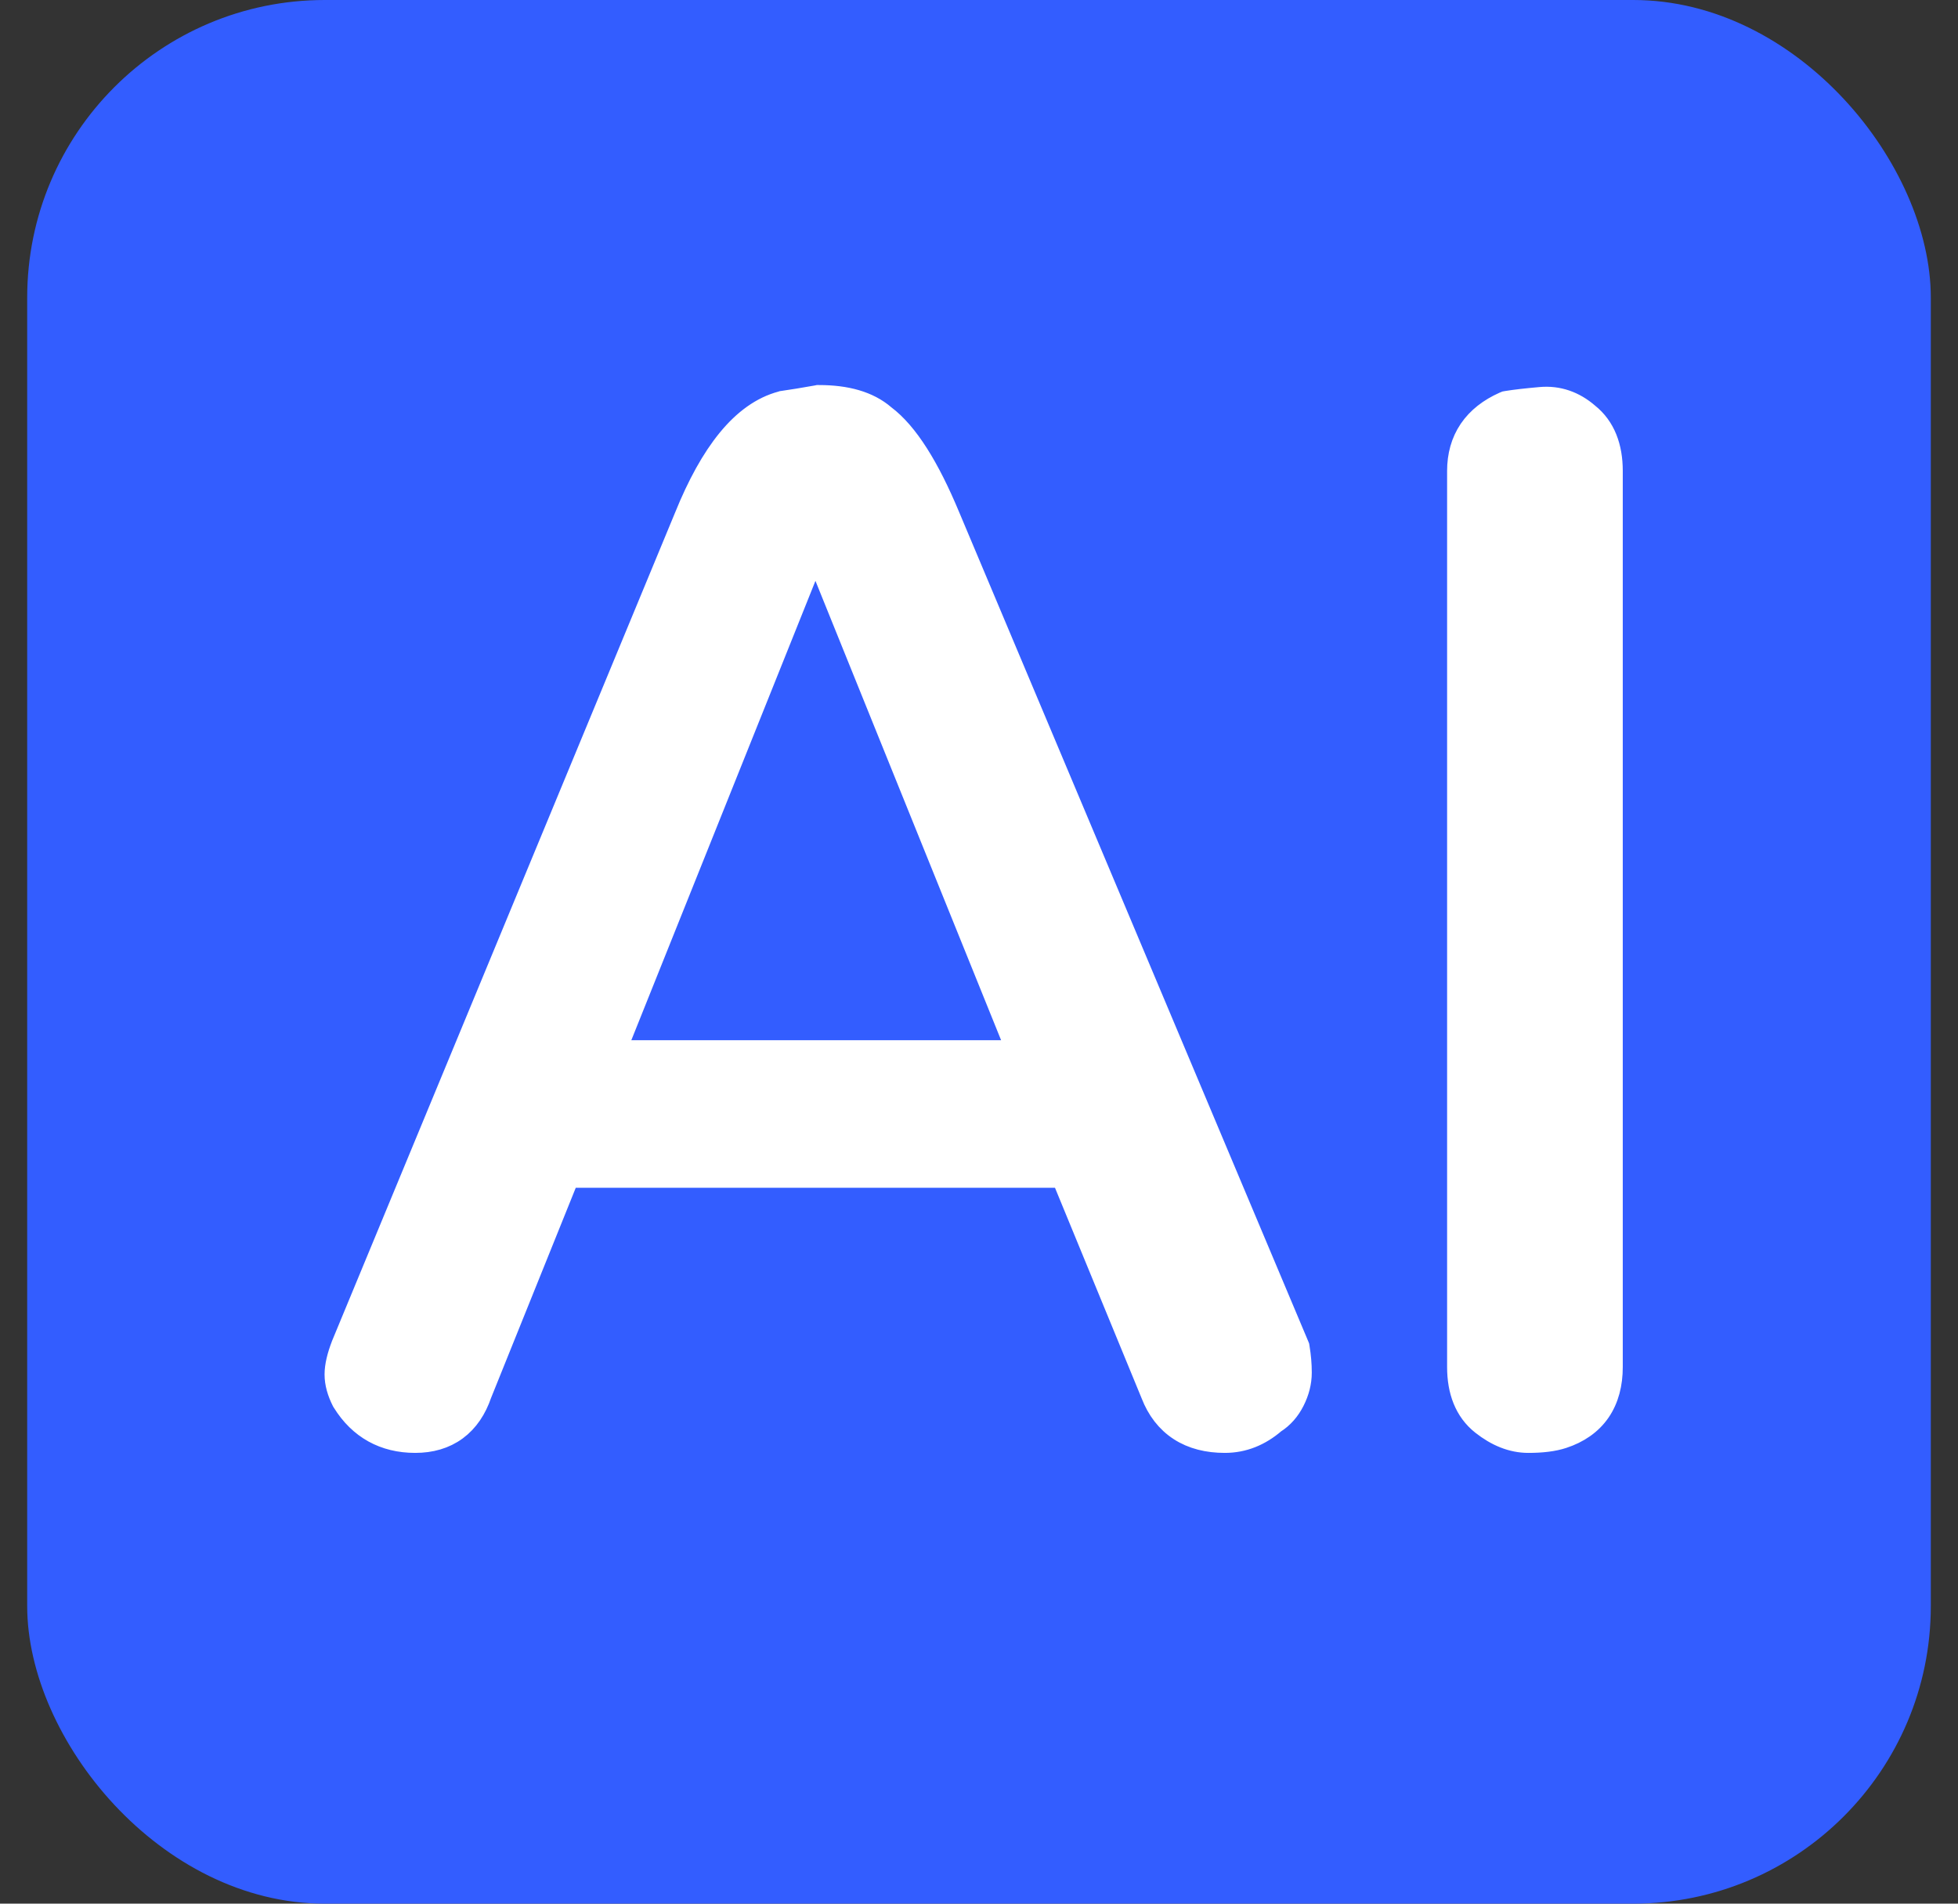
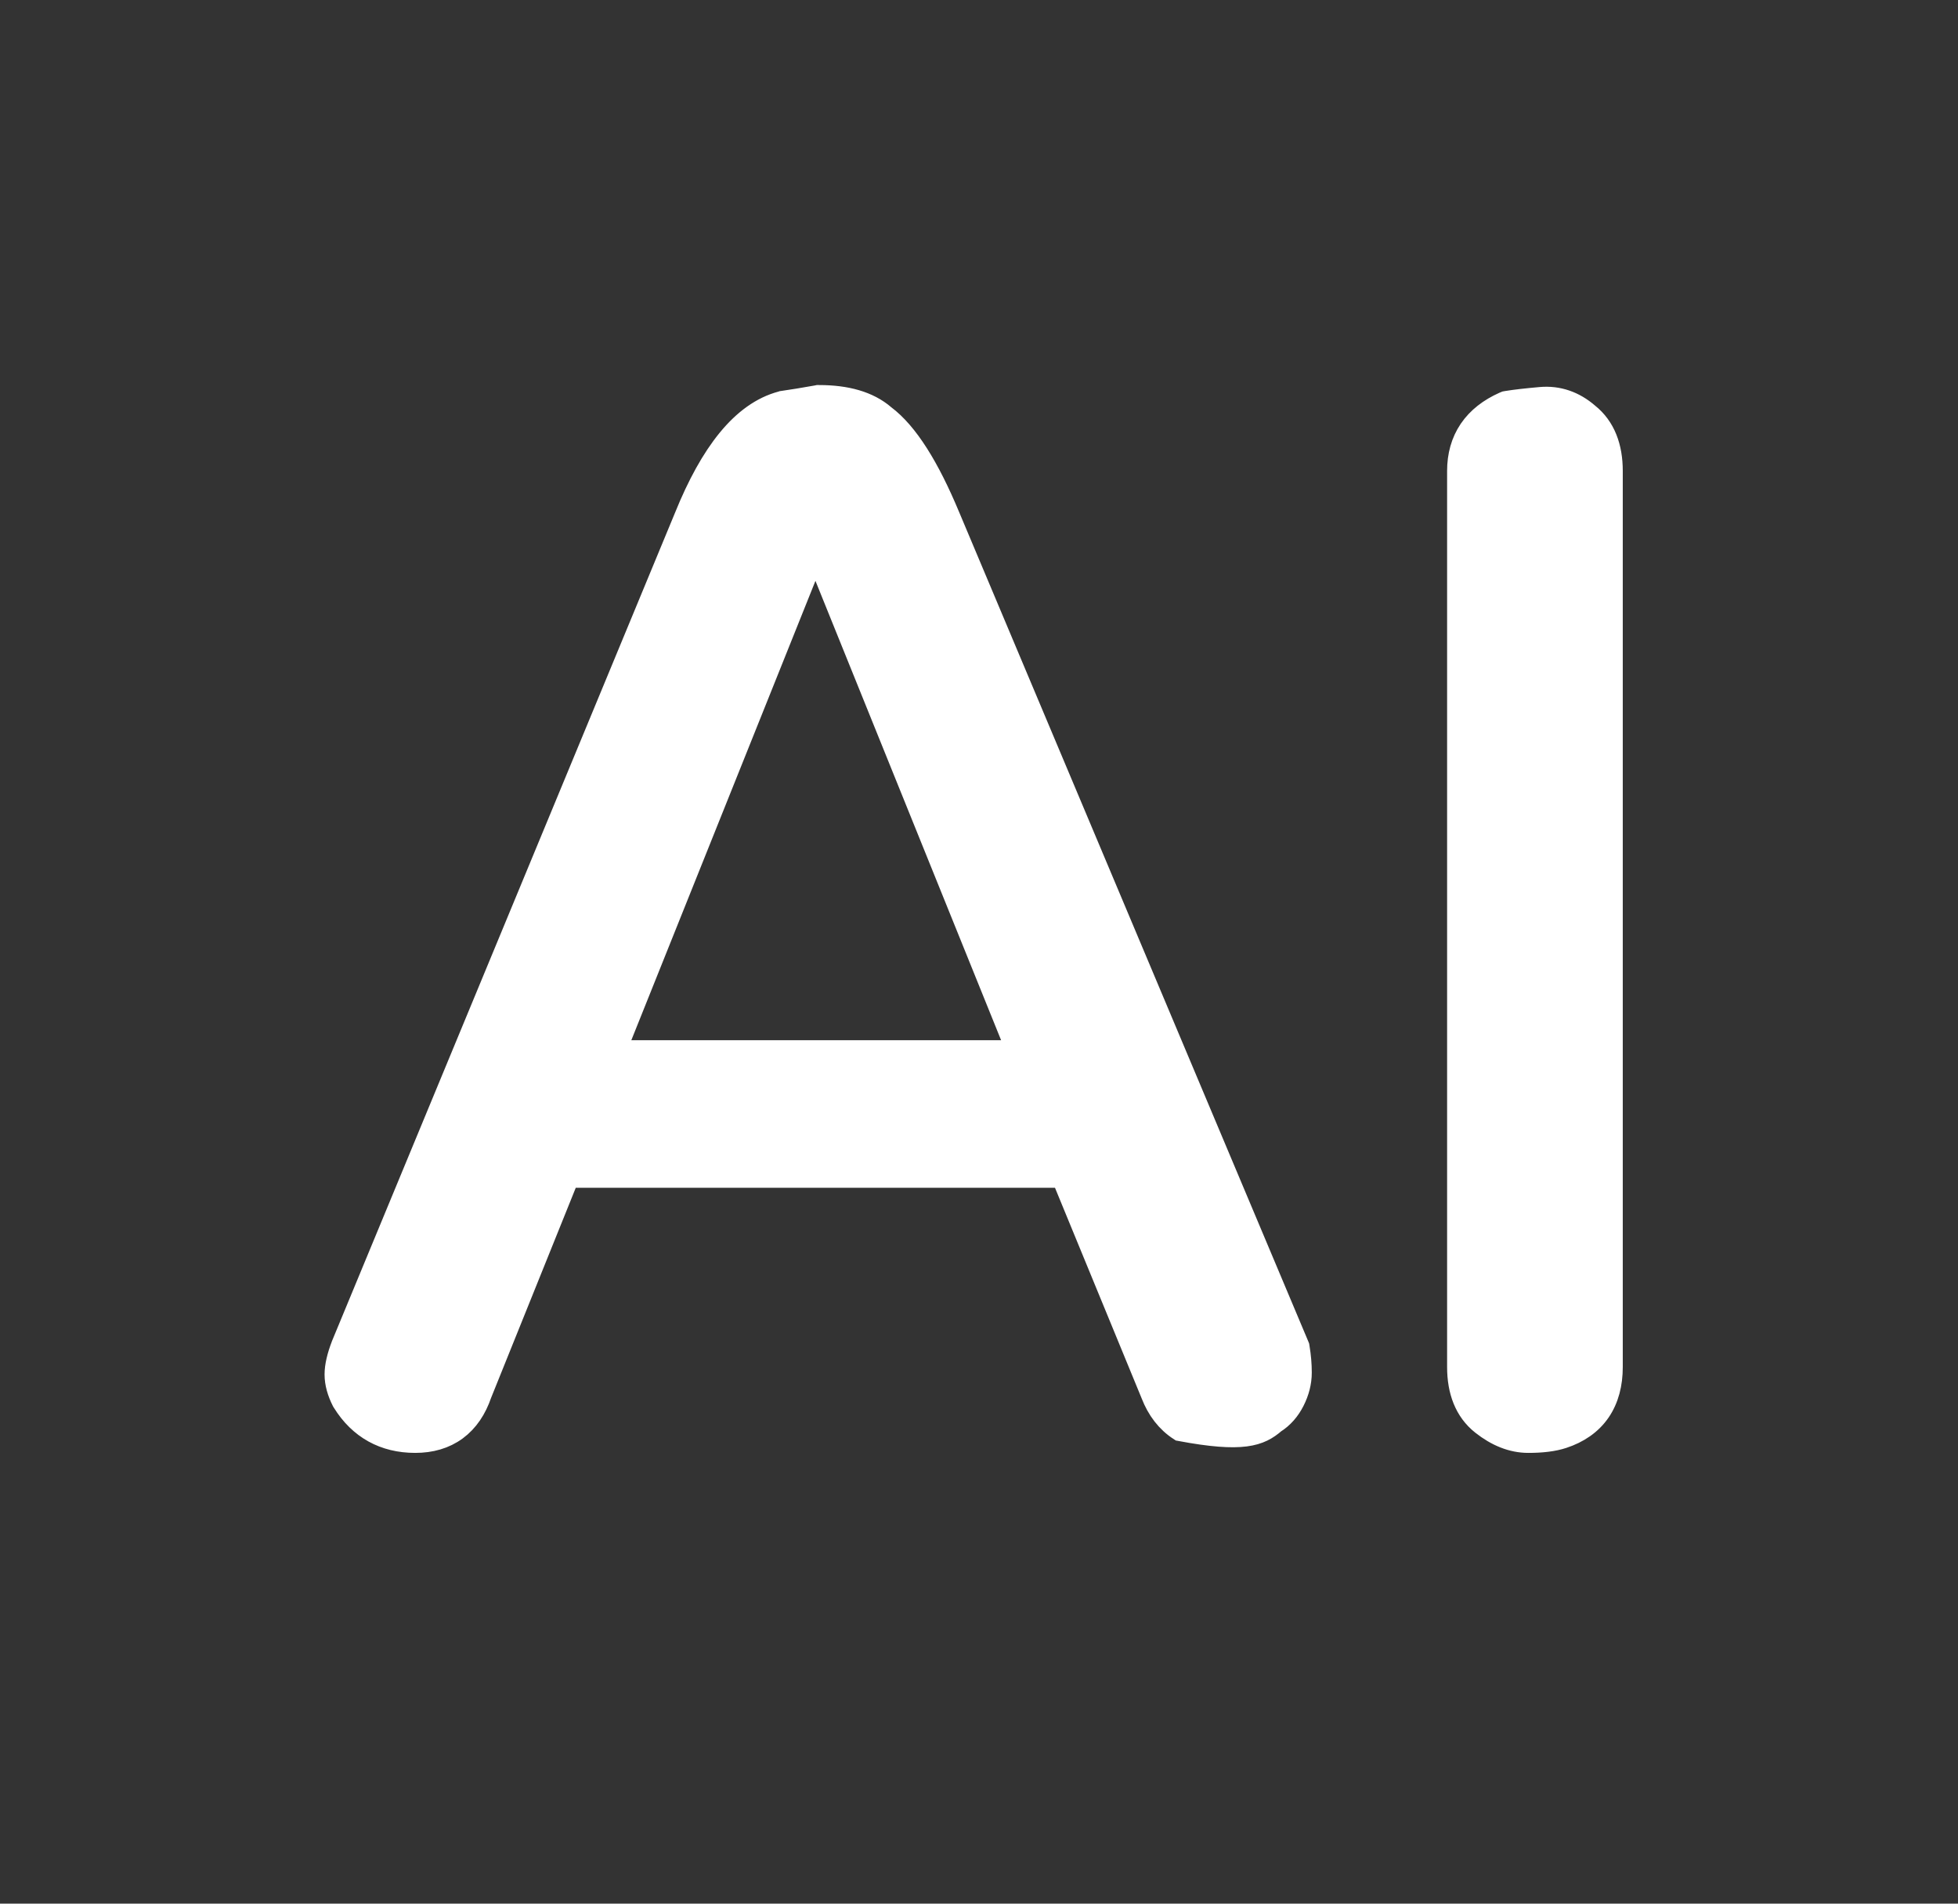
<svg xmlns="http://www.w3.org/2000/svg" width="36" height="35" viewBox="0 0 36 35" fill="none">
  <rect x="0" y="0" width="36" height="35" fill="#333333" stroke="none" />
-   <rect x="0.5" width="35" height="35" rx="5.471" fill="#335DFF" />
-   <path d="M23.857 24.786L23.853 24.761L23.843 24.737L17.428 9.5C17.428 9.5 17.428 9.5 17.428 9.5C17.056 8.608 16.668 7.977 16.247 7.662C15.958 7.41 15.549 7.303 15.06 7.303H15.04L15.021 7.307C14.767 7.352 14.56 7.386 14.402 7.408L14.388 7.41L14.376 7.414C13.66 7.603 13.09 8.35 12.622 9.501C12.622 9.501 12.622 9.502 12.622 9.502L6.312 24.738L6.312 24.738L6.31 24.744C6.236 24.937 6.191 25.116 6.191 25.27C6.191 25.43 6.239 25.59 6.319 25.749L6.324 25.757L6.329 25.765C6.626 26.243 7.07 26.489 7.634 26.489C7.916 26.489 8.169 26.419 8.377 26.265C8.583 26.113 8.728 25.892 8.82 25.622L10.435 21.615H19.547L21.198 25.627C21.305 25.903 21.471 26.123 21.703 26.273C21.933 26.422 22.21 26.489 22.521 26.489C22.855 26.489 23.156 26.366 23.421 26.137C23.569 26.044 23.684 25.911 23.766 25.749C23.85 25.584 23.895 25.412 23.895 25.236C23.895 25.086 23.882 24.936 23.857 24.786ZM27.715 7.409L27.687 7.414L27.66 7.425C27.398 7.542 27.188 7.703 27.043 7.916C26.898 8.13 26.83 8.382 26.83 8.659V25.133C26.83 25.567 26.962 25.928 27.264 26.166C27.525 26.372 27.805 26.489 28.1 26.489C28.344 26.489 28.556 26.465 28.727 26.409C29.008 26.317 29.236 26.162 29.391 25.937C29.544 25.713 29.613 25.44 29.613 25.133V8.659C29.613 8.227 29.483 7.867 29.184 7.629C28.934 7.412 28.644 7.31 28.324 7.339C28.066 7.362 27.862 7.385 27.715 7.409ZM11.277 19.349L14.992 10.081L18.738 19.349H11.277Z" fill="white" stroke="white" stroke-width="0.447" />
+   <path d="M23.857 24.786L23.853 24.761L23.843 24.737L17.428 9.5C17.428 9.5 17.428 9.5 17.428 9.5C17.056 8.608 16.668 7.977 16.247 7.662C15.958 7.41 15.549 7.303 15.06 7.303H15.04L15.021 7.307C14.767 7.352 14.56 7.386 14.402 7.408L14.388 7.41L14.376 7.414C13.66 7.603 13.09 8.35 12.622 9.501C12.622 9.501 12.622 9.502 12.622 9.502L6.312 24.738L6.312 24.738L6.31 24.744C6.236 24.937 6.191 25.116 6.191 25.27C6.191 25.43 6.239 25.59 6.319 25.749L6.324 25.757L6.329 25.765C6.626 26.243 7.07 26.489 7.634 26.489C7.916 26.489 8.169 26.419 8.377 26.265C8.583 26.113 8.728 25.892 8.82 25.622L10.435 21.615H19.547L21.198 25.627C21.305 25.903 21.471 26.123 21.703 26.273C22.855 26.489 23.156 26.366 23.421 26.137C23.569 26.044 23.684 25.911 23.766 25.749C23.85 25.584 23.895 25.412 23.895 25.236C23.895 25.086 23.882 24.936 23.857 24.786ZM27.715 7.409L27.687 7.414L27.66 7.425C27.398 7.542 27.188 7.703 27.043 7.916C26.898 8.13 26.83 8.382 26.83 8.659V25.133C26.83 25.567 26.962 25.928 27.264 26.166C27.525 26.372 27.805 26.489 28.1 26.489C28.344 26.489 28.556 26.465 28.727 26.409C29.008 26.317 29.236 26.162 29.391 25.937C29.544 25.713 29.613 25.44 29.613 25.133V8.659C29.613 8.227 29.483 7.867 29.184 7.629C28.934 7.412 28.644 7.31 28.324 7.339C28.066 7.362 27.862 7.385 27.715 7.409ZM11.277 19.349L14.992 10.081L18.738 19.349H11.277Z" fill="white" stroke="white" stroke-width="0.447" />
</svg>